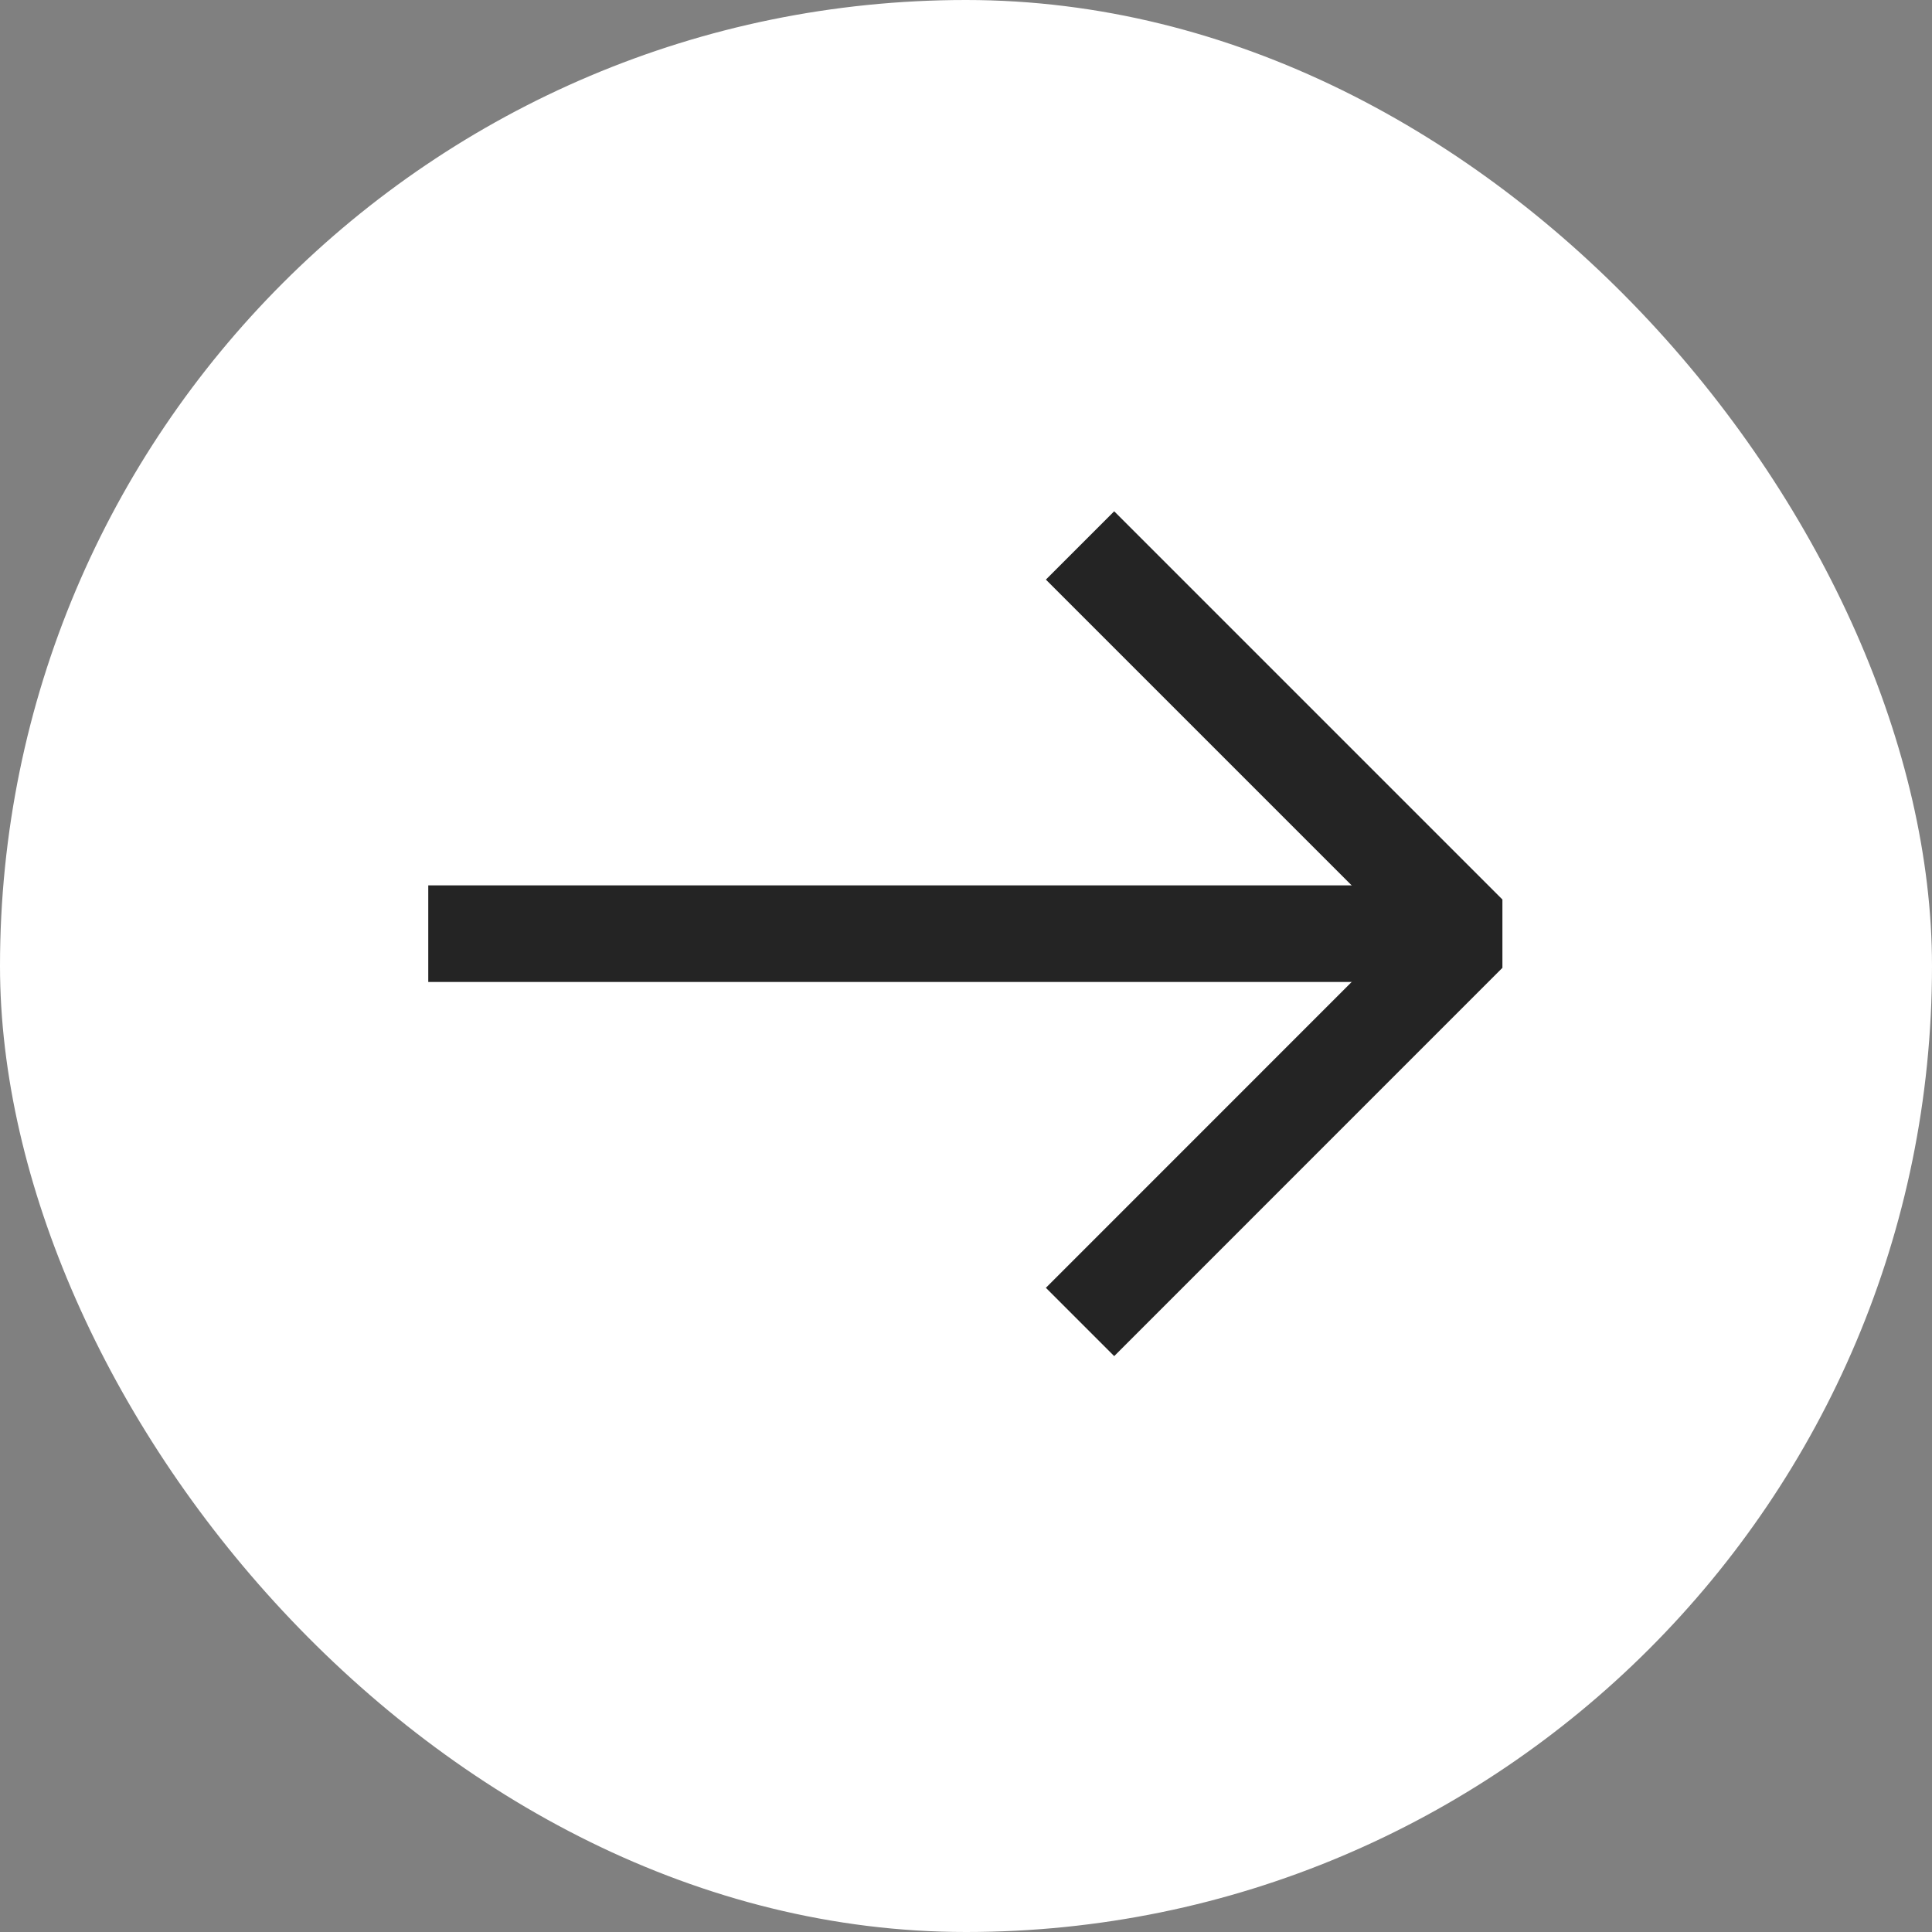
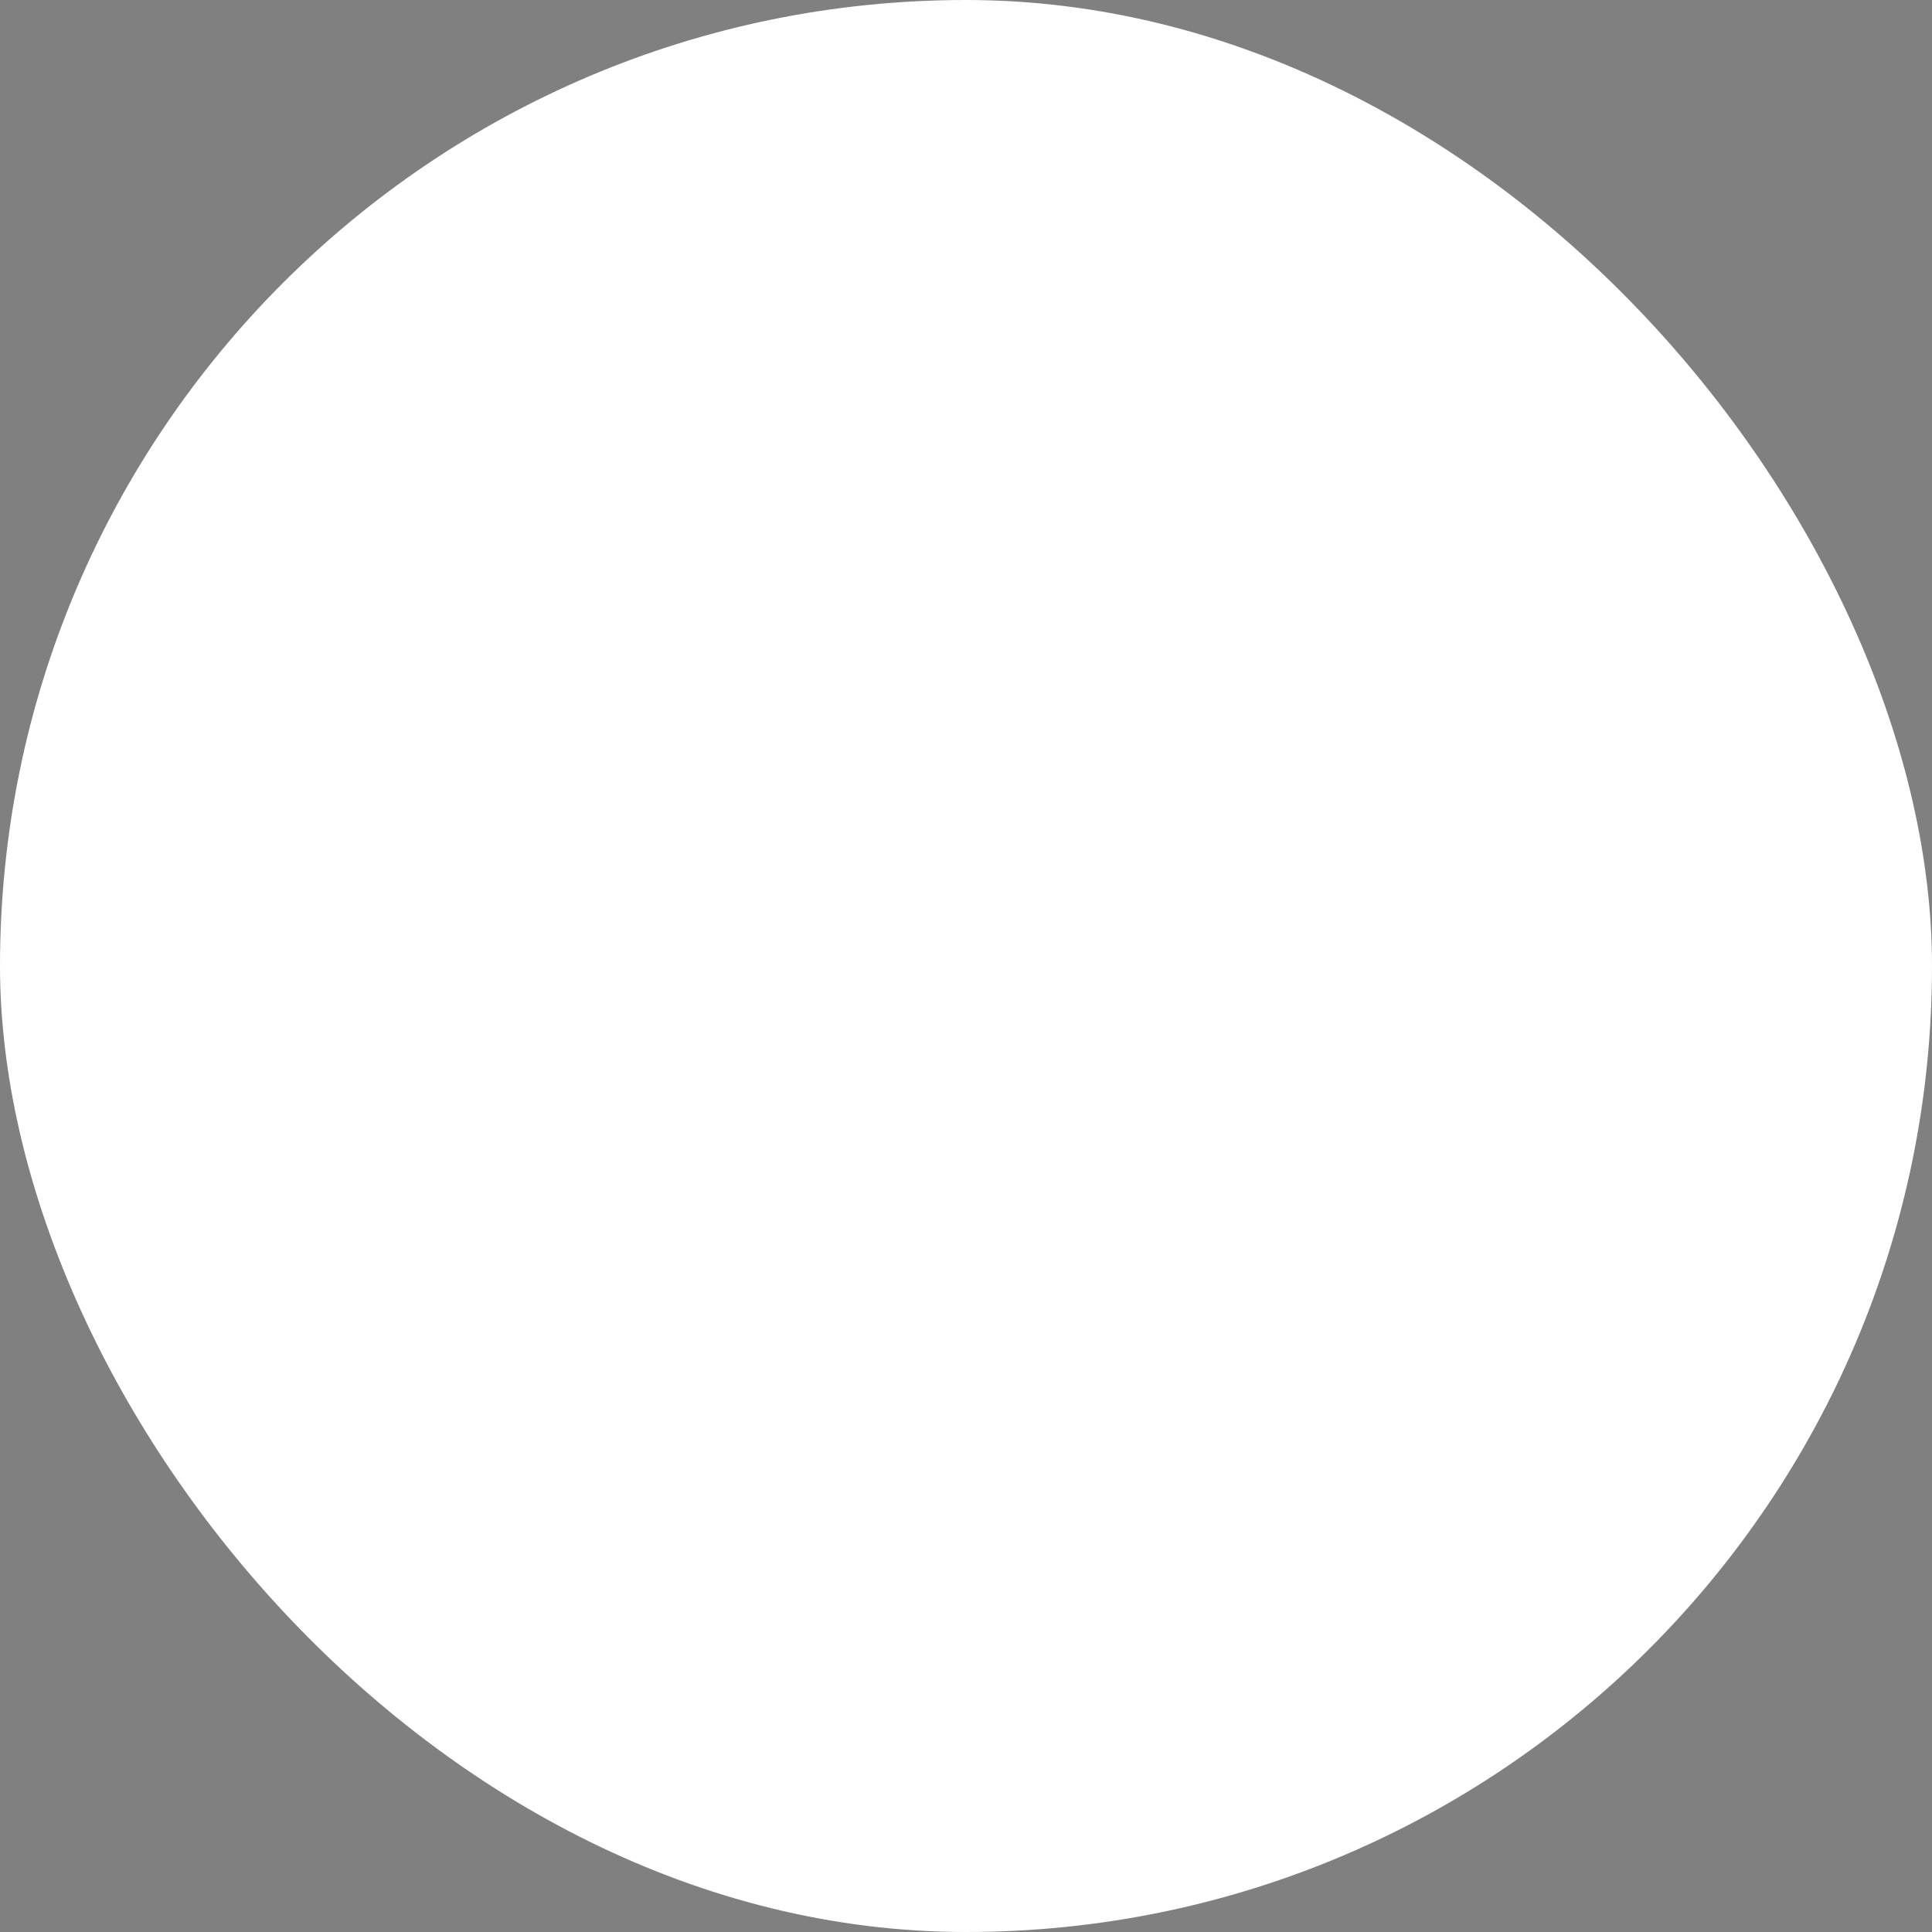
<svg xmlns="http://www.w3.org/2000/svg" width="30" height="30" viewBox="0 0 30 30" fill="none">
  <rect x="0" y="0" width="30" height="30" fill="#808080" stroke="none" />
  <rect width="30" height="30" rx="15" fill="white" />
-   <path d="M17.301 9L22.799 14.498L17.301 19.997" stroke="#242424" stroke-width="1.5" stroke-miterlimit="10" stroke-linecap="square" stroke-linejoin="bevel" />
-   <path d="M7.4 14.498L22.108 14.498" stroke="#242424" stroke-width="1.5" stroke-miterlimit="10" stroke-linecap="square" stroke-linejoin="round" />
</svg>